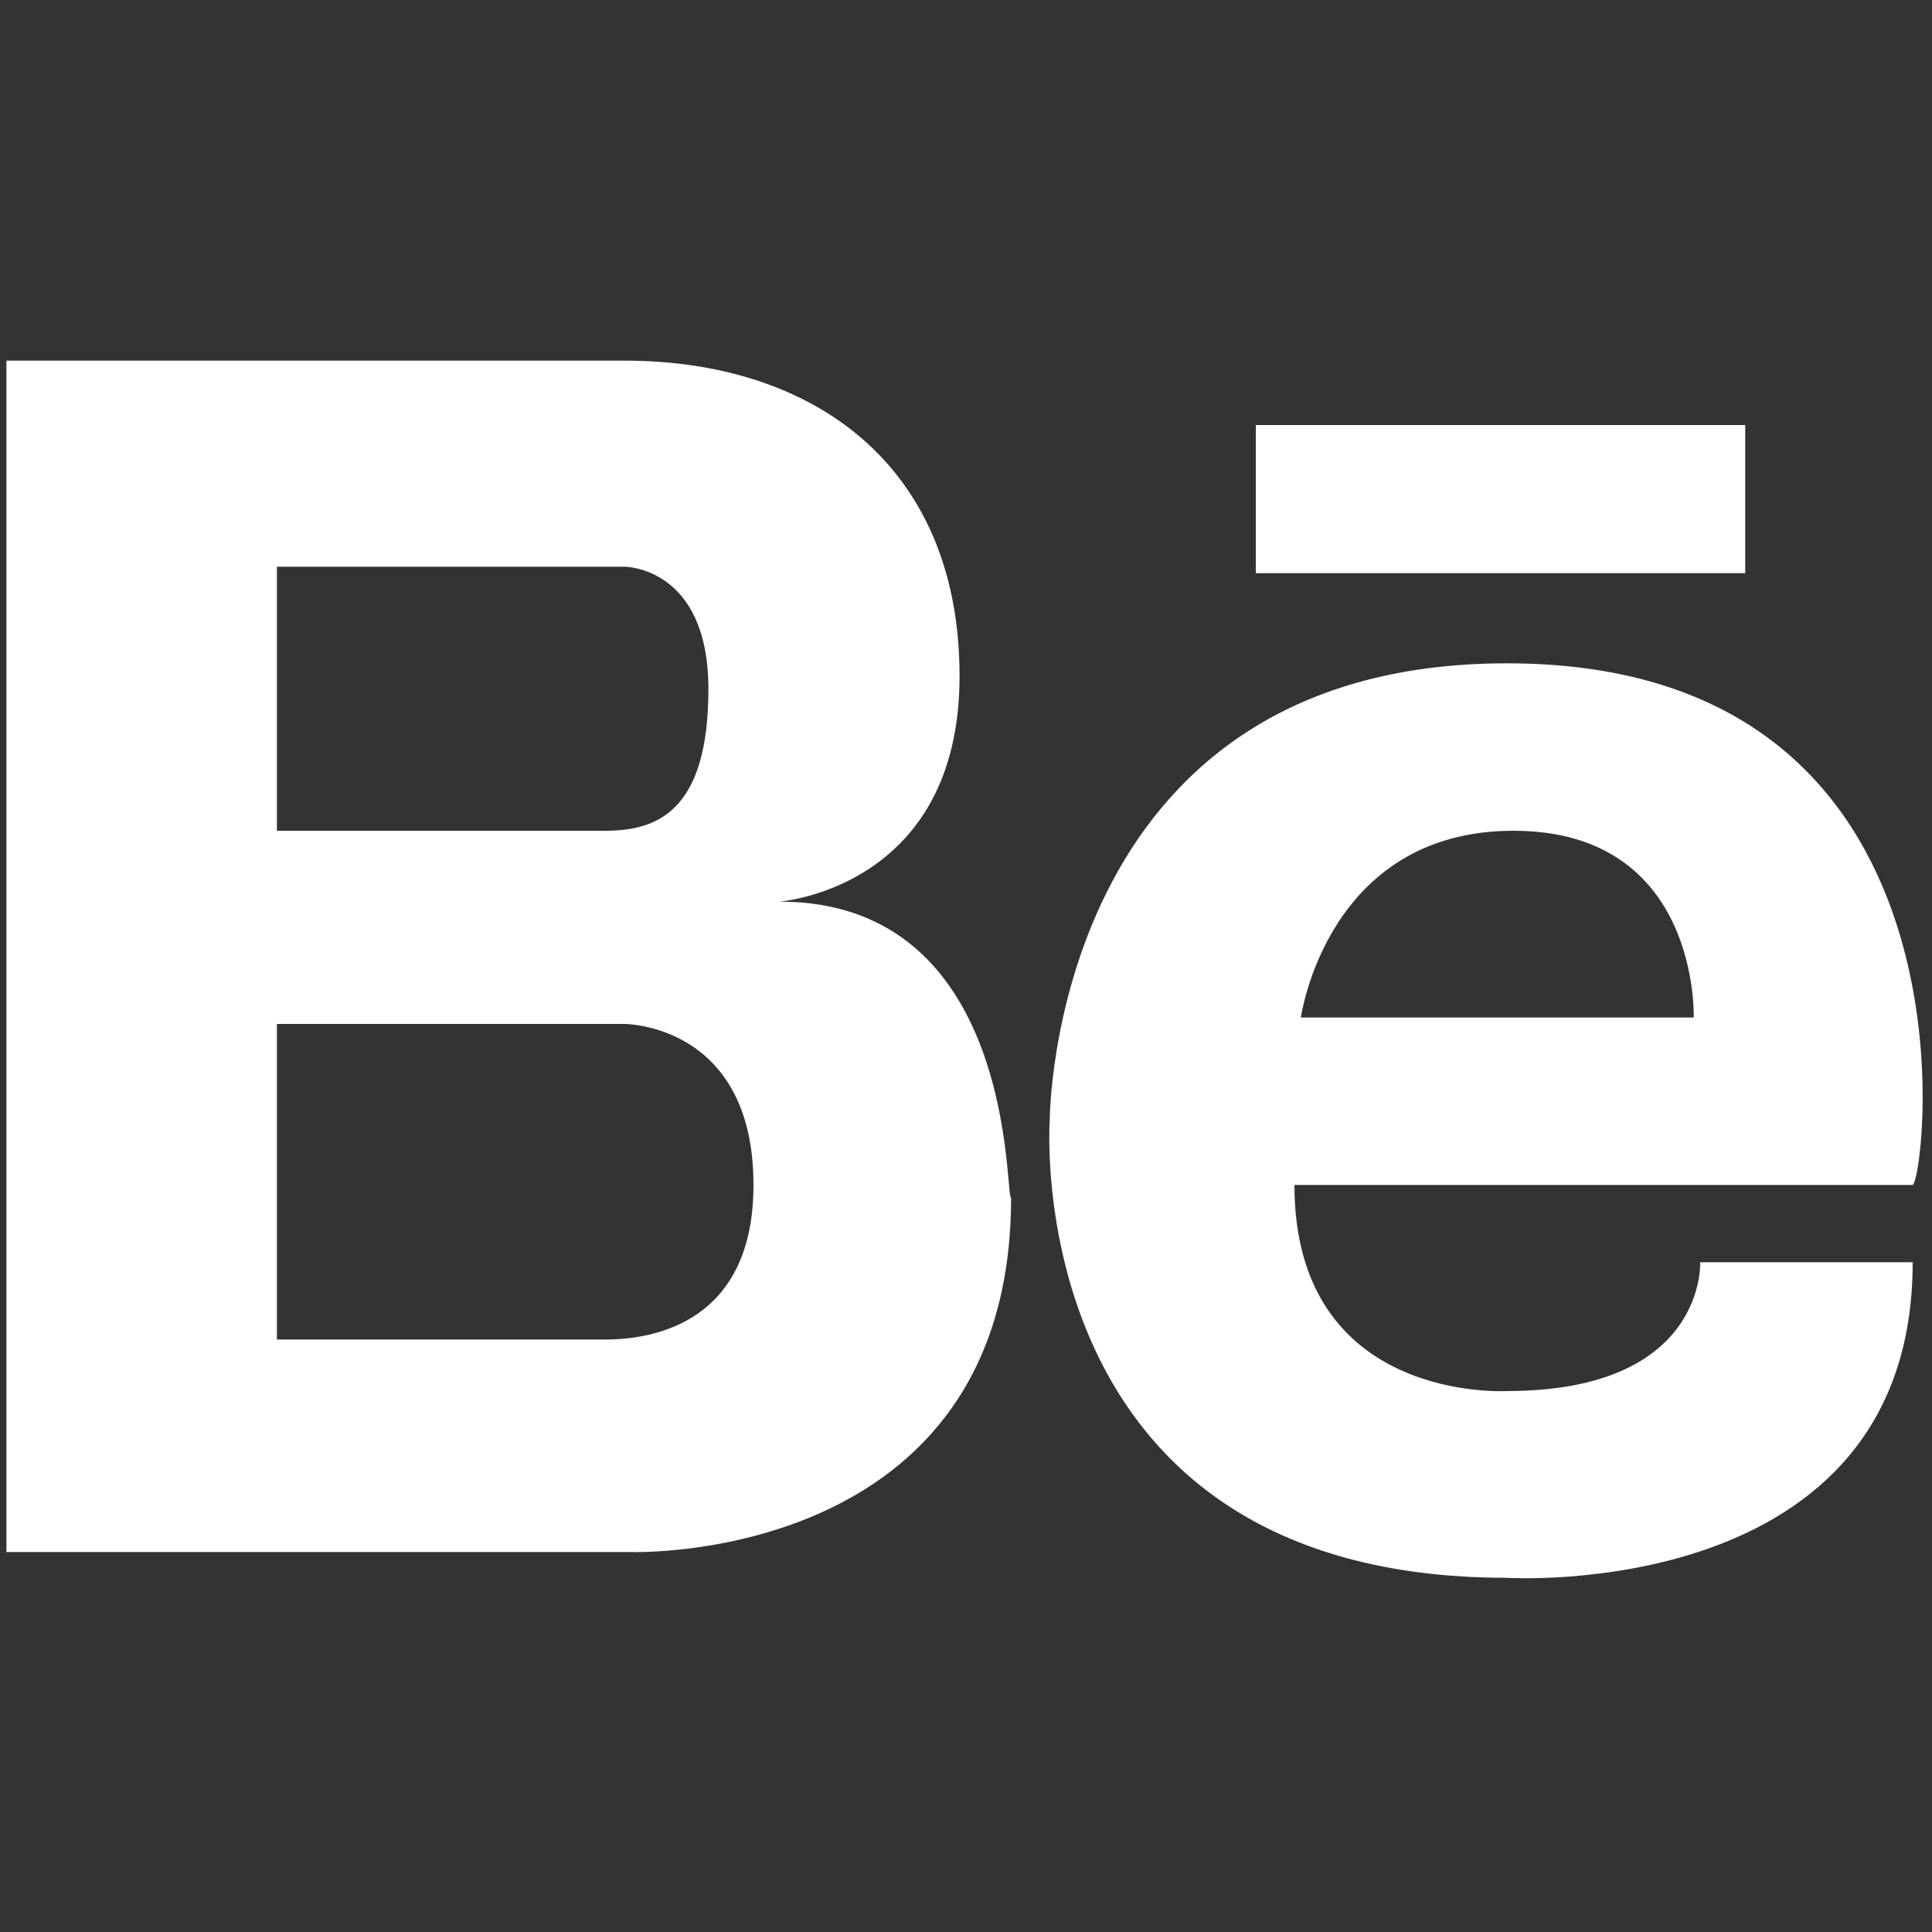
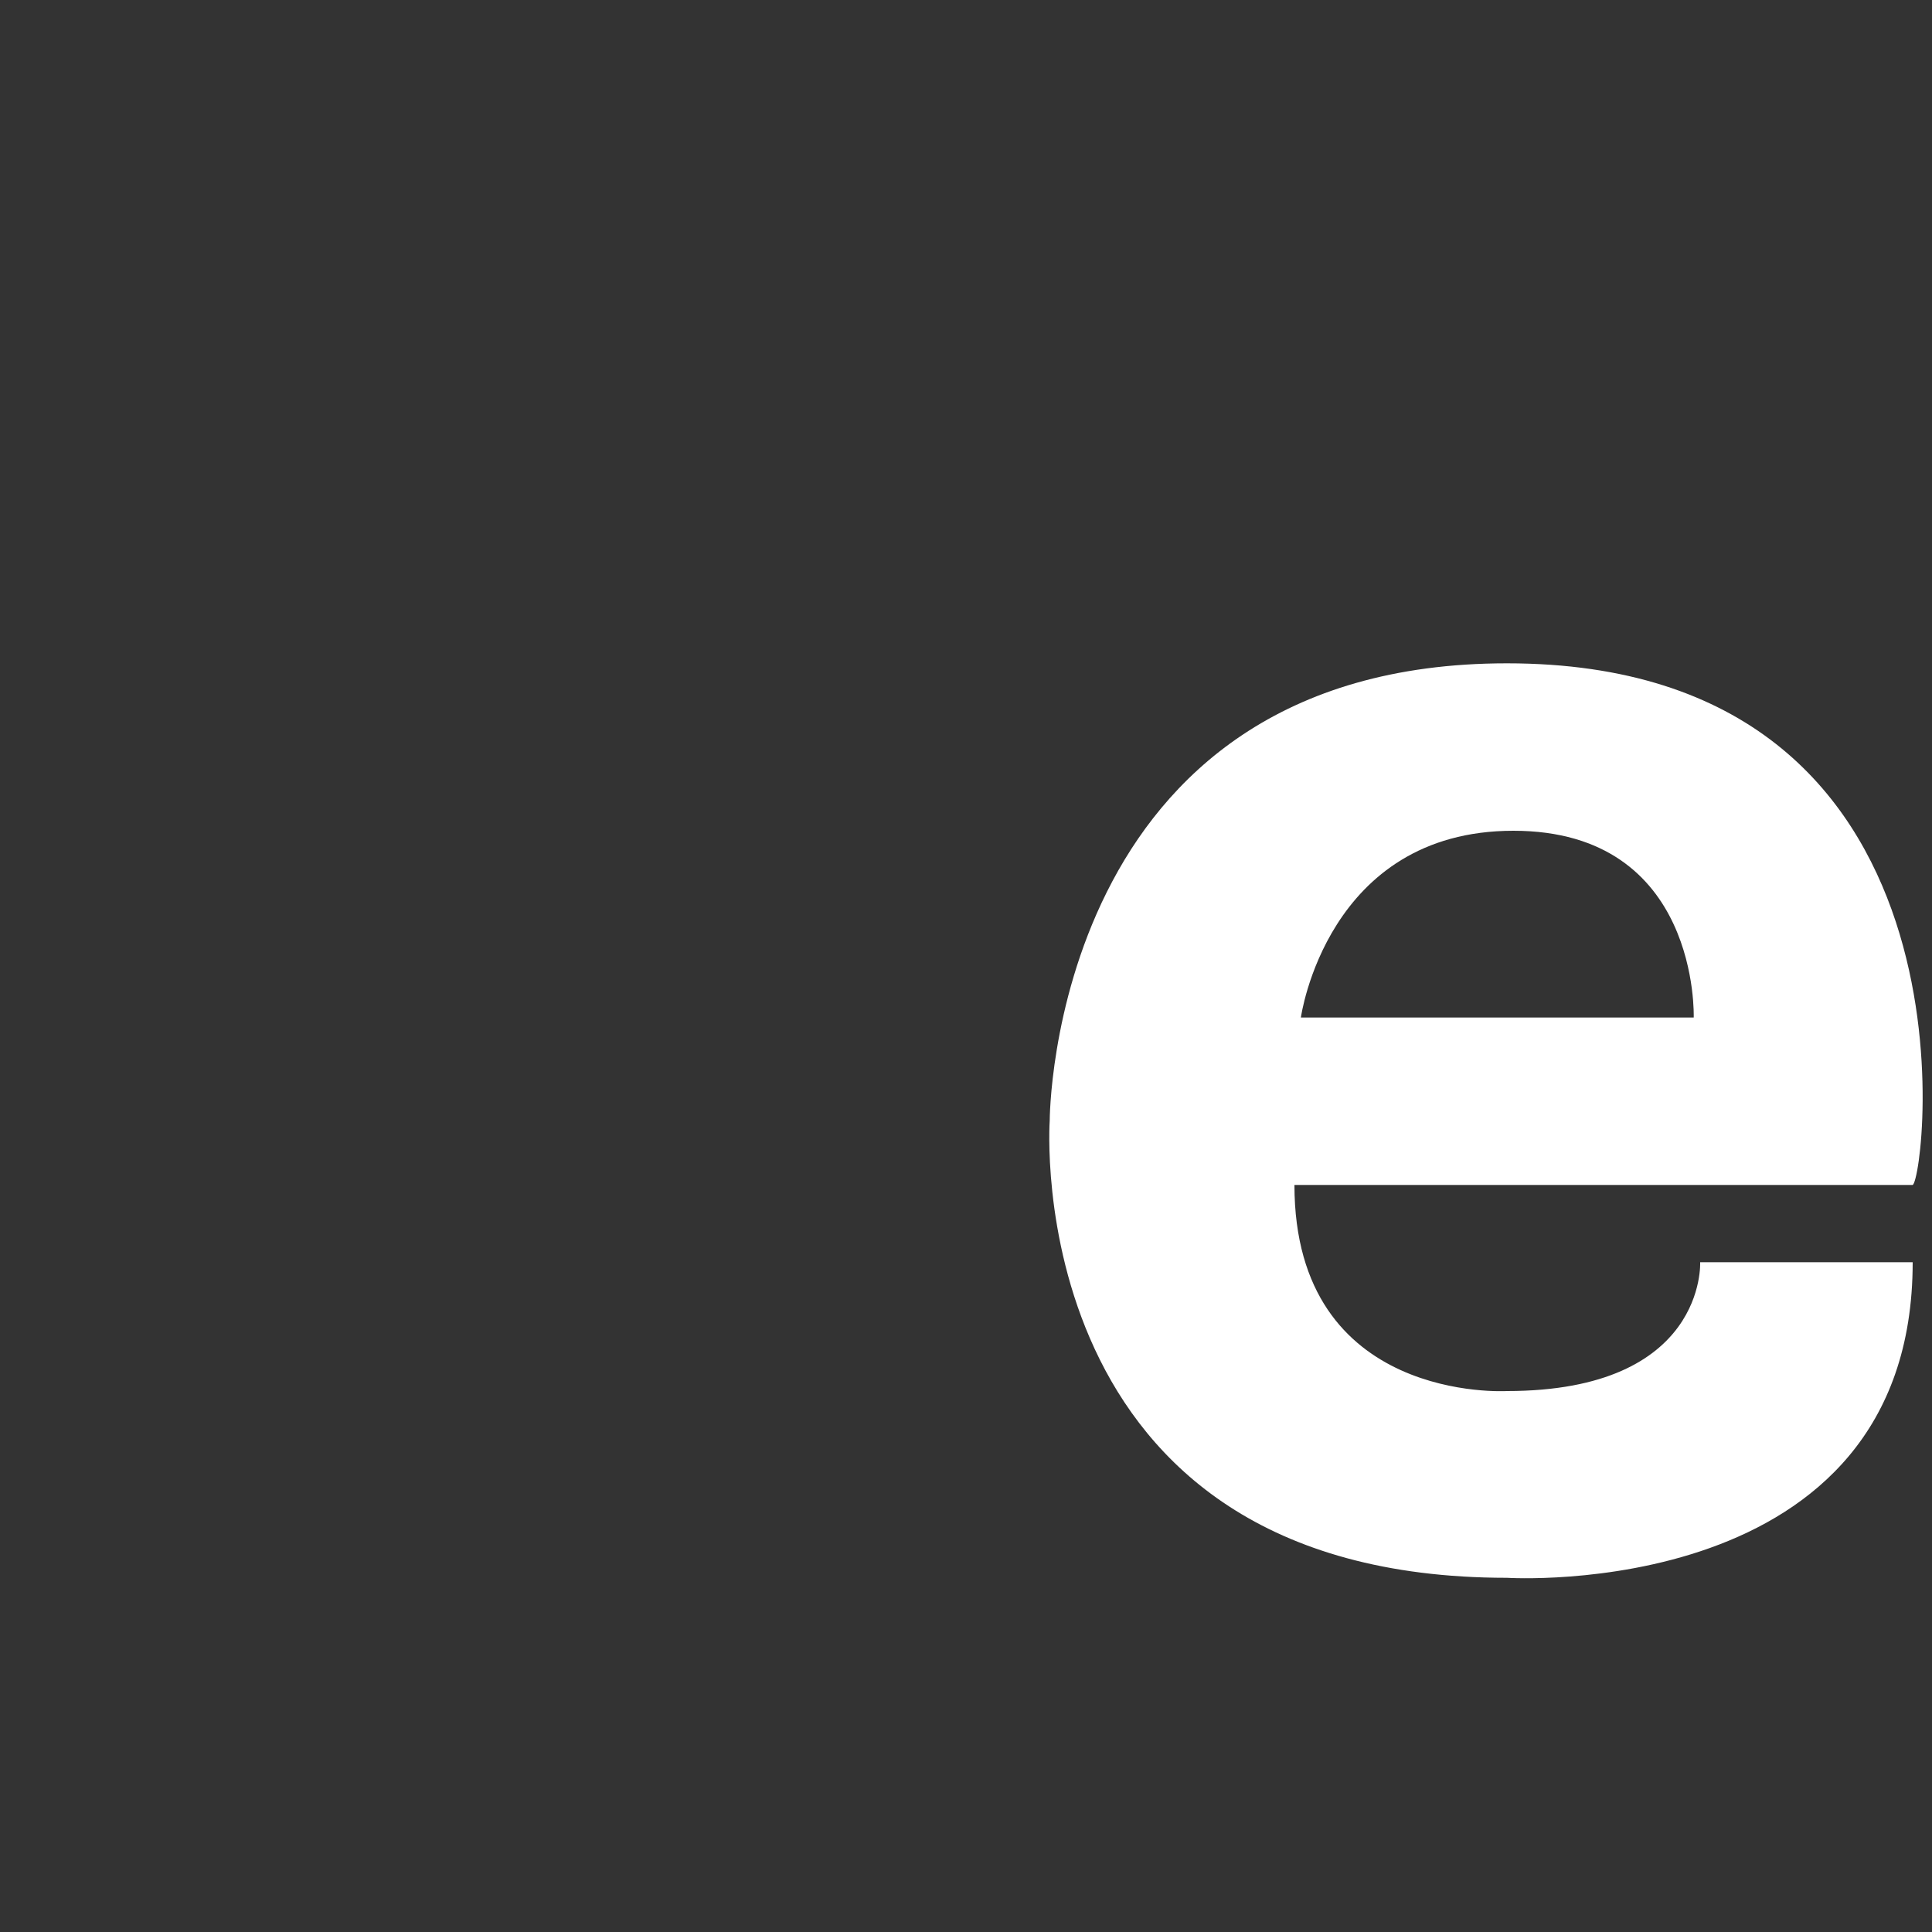
<svg xmlns="http://www.w3.org/2000/svg" version="1.1" id="Layer_1" x="0px" y="0px" width="30px" height="30px" viewBox="0 0 30 30" style="enable-background:new 0 0 30 30;" xml:space="preserve">
  <rect x="0" y="0" width="30" height="30" fill="#333333" stroke="none" />
  <style type="text/css">
	.st0{fill:#FFFFFF;}
</style>
  <g>
-     <path class="st0" d="M12.1,14c0,0,2.8-0.2,2.8-3.5c0-3.3-2.3-4.9-5.2-4.9H4.3H4.2H0.1v18.5h4.1h0.2h5.4c0,0,5.9,0.2,5.9-5.5   C15.6,18.6,15.8,14,12.1,14z M4.3,8.8H9h0.7c0,0,1.3,0,1.3,1.9c0,1.9-0.8,2.2-1.6,2.2H4.3L4.3,8.8L4.3,8.8z M9.4,20.8   c-0.1,0-0.3,0-0.3,0H4.3v-4.9h5.4c0,0,2,0,2,2.5C11.7,20.5,10.2,20.8,9.4,20.8z" />
    <path class="st0" d="M23.4,10.3c-7.1,0-7.1,7.1-7.1,7.1s-0.5,7.1,7.1,7.1c0,0,6.3,0.4,6.3-4.9h-3.3c0,0,0.1,2-3,2   c0,0-3.3,0.2-3.3-3.2h9.6C29.9,18.3,30.9,10.3,23.4,10.3z M20.2,15.8c0,0,0.4-2.9,3.3-2.9c2.9,0,2.8,2.9,2.8,2.9H20.2z" />
-     <rect x="19.5" y="6.6" class="st0" width="7.6" height="2.3" />
  </g>
</svg>